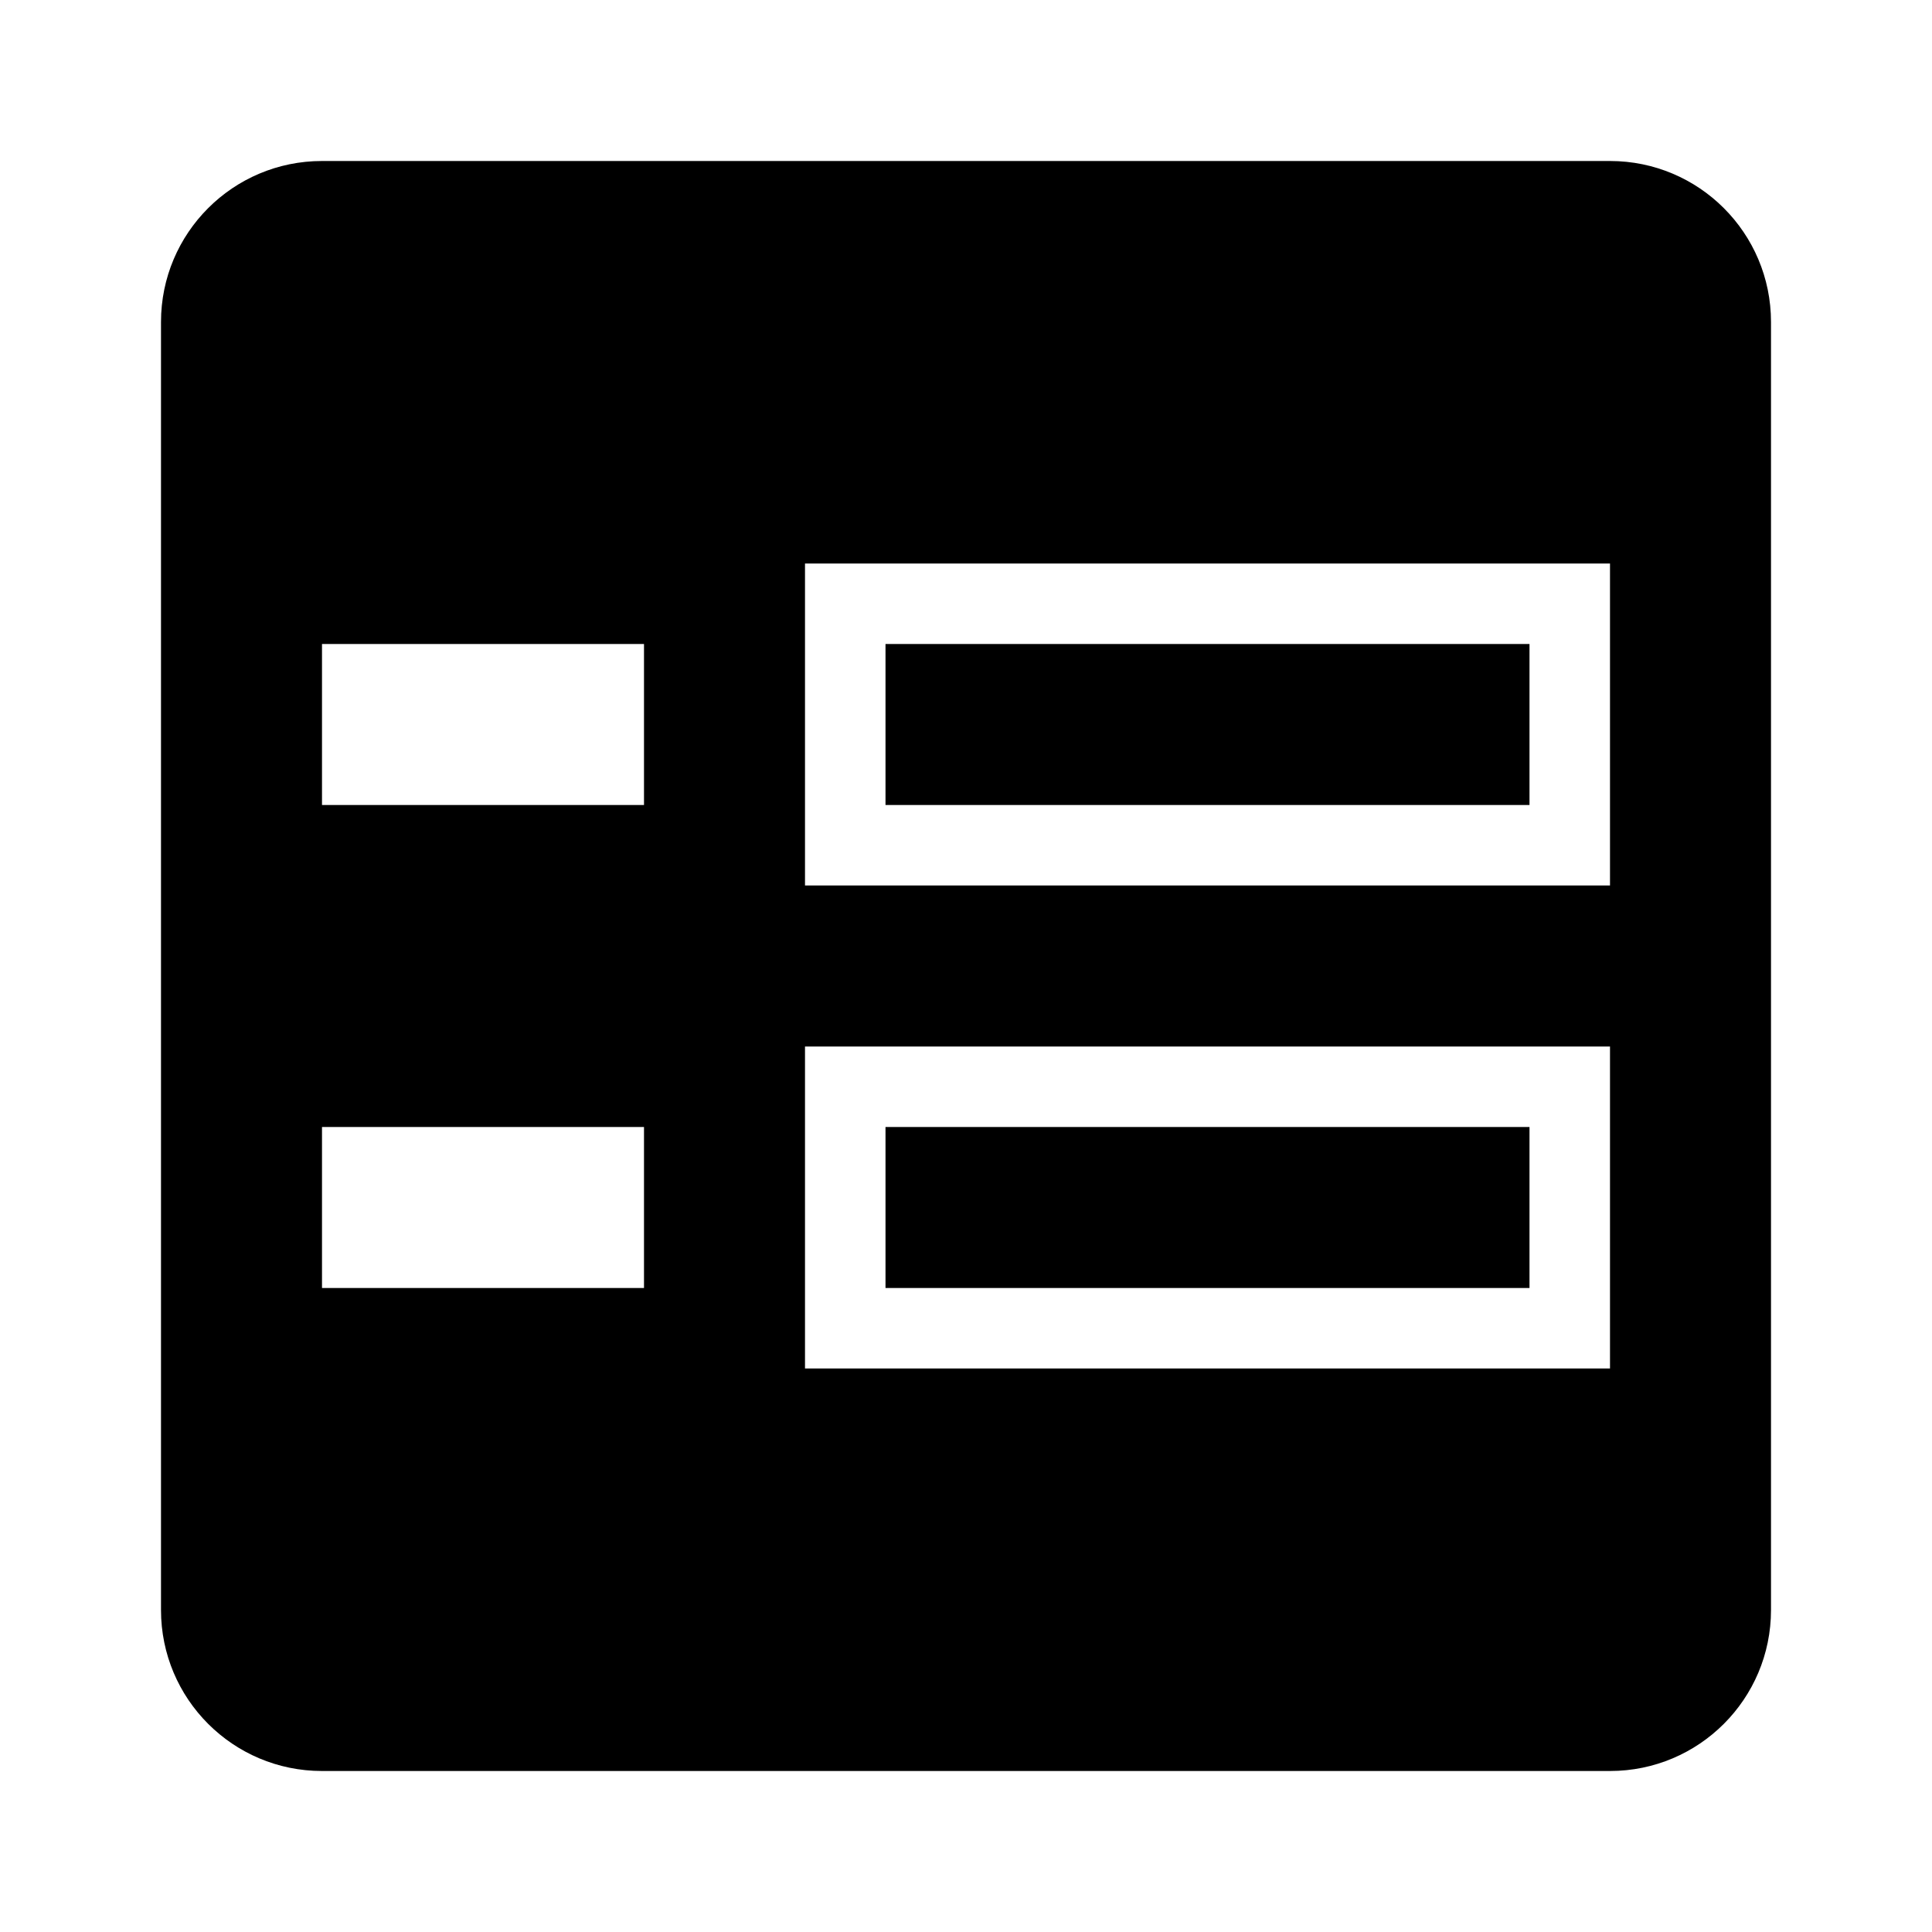
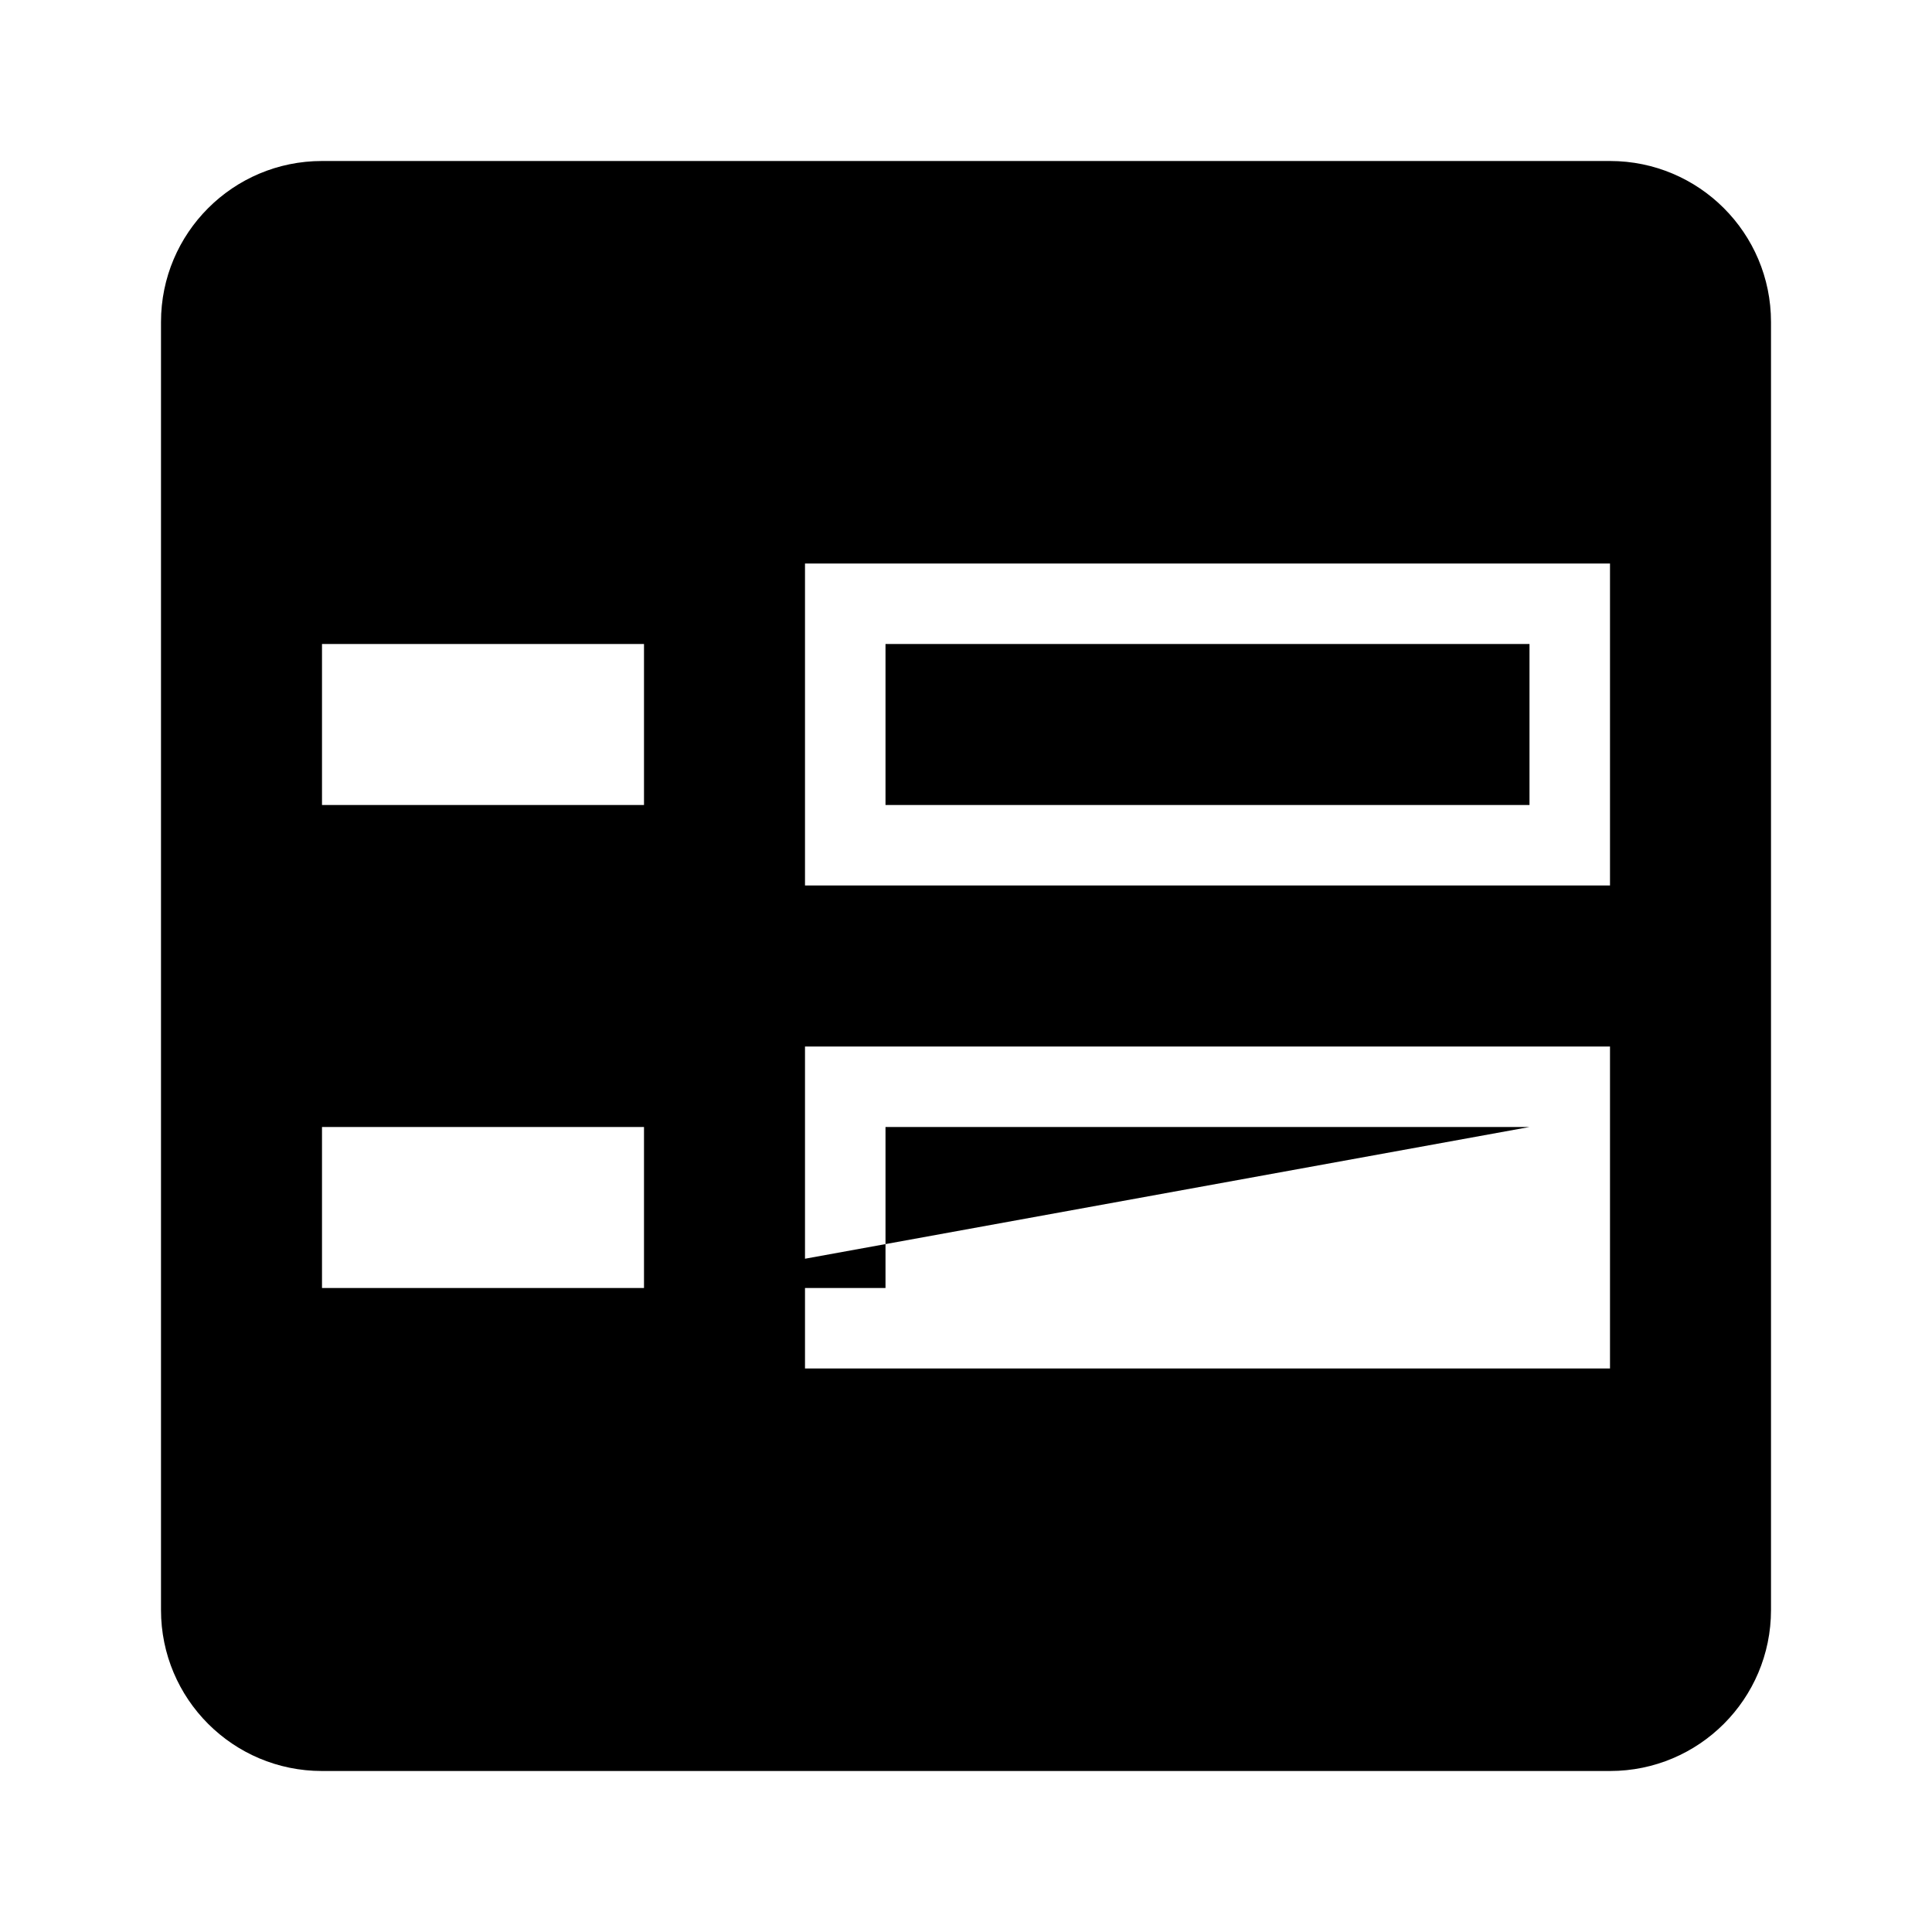
<svg xmlns="http://www.w3.org/2000/svg" viewBox="0 0 24 24" version="1.1">
  <g id="surface1">
-     <path style=" " d="M 20 2 L 4 2 C 2.895 2 2 2.895 2 4 L 2 20 C 2 21.105 2.895 22 4 22 L 20 22 C 21.105 22 22 21.105 22 20 L 22 4 C 22 2.895 21.105 2 20 2 Z M 8 10 L 4 10 L 4 8 L 8 8 Z M 19 10 L 11 10 L 11 8 L 19 8 Z M 20 11 L 10 11 L 10 7 L 20 7 Z M 8 16 L 4 16 L 4 14 L 8 14 Z M 19 16 L 11 16 L 11 14 L 19 14 Z M 20 17 L 10 17 L 10 13 L 20 13 Z " />
+     <path style=" " d="M 20 2 L 4 2 C 2.895 2 2 2.895 2 4 L 2 20 C 2 21.105 2.895 22 4 22 L 20 22 C 21.105 22 22 21.105 22 20 L 22 4 C 22 2.895 21.105 2 20 2 Z M 8 10 L 4 10 L 4 8 L 8 8 Z M 19 10 L 11 10 L 11 8 L 19 8 Z M 20 11 L 10 11 L 10 7 L 20 7 Z M 8 16 L 4 16 L 4 14 L 8 14 Z L 11 16 L 11 14 L 19 14 Z M 20 17 L 10 17 L 10 13 L 20 13 Z " />
  </g>
</svg>